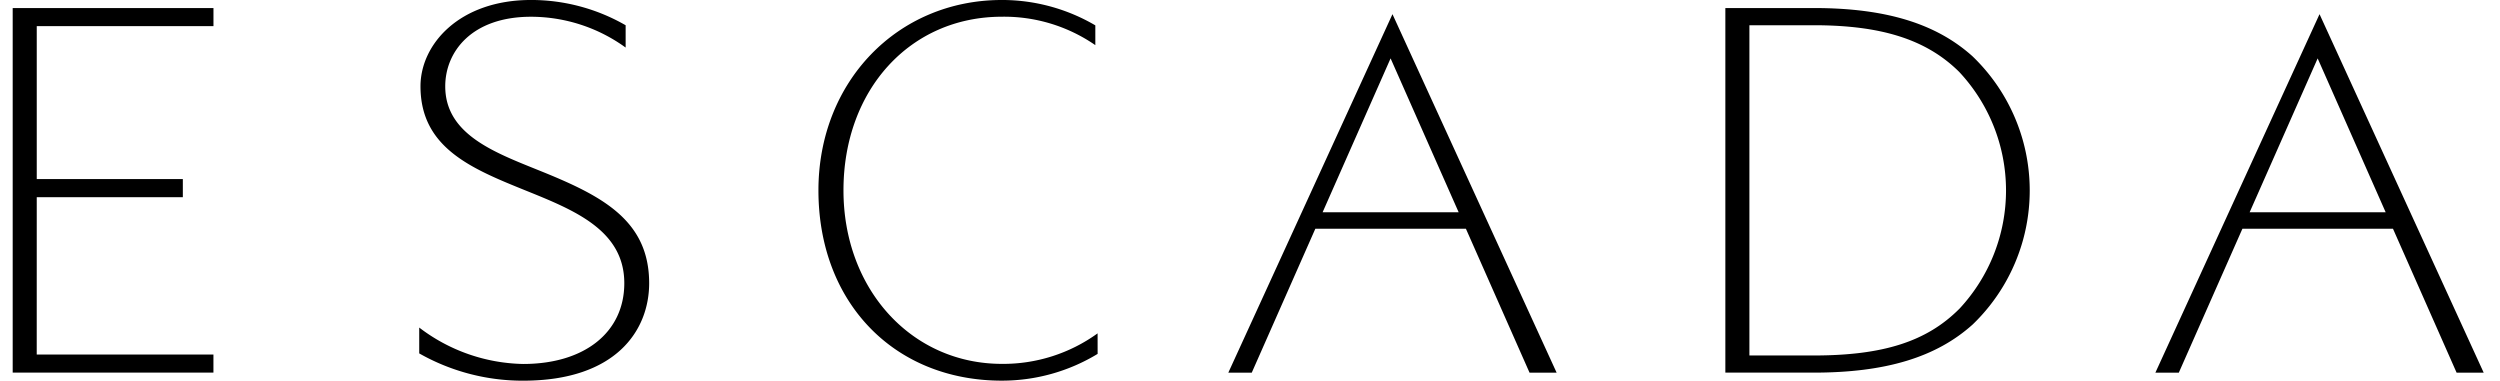
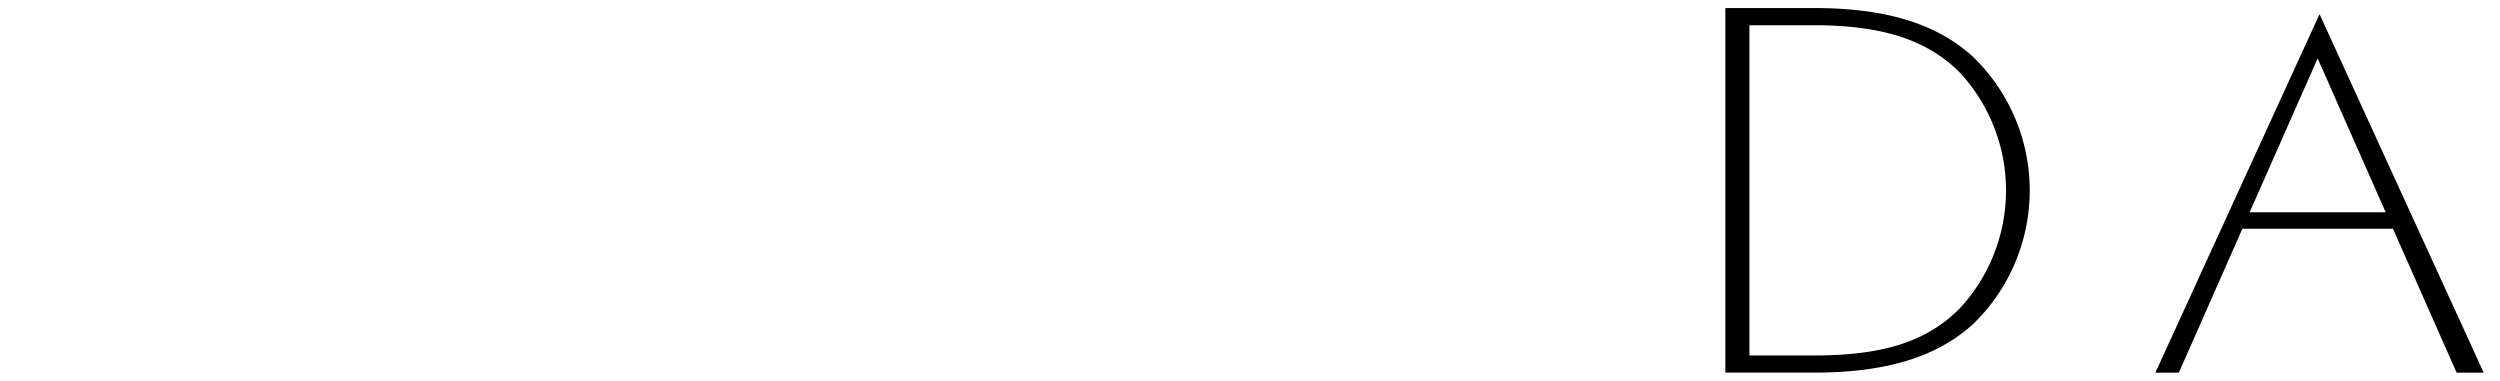
<svg xmlns="http://www.w3.org/2000/svg" width="394" height="60" viewBox="0 0 394 60">
  <defs>
    <clipPath id="clip-logo-escada-pdp">
      <rect width="394" height="60" />
    </clipPath>
  </defs>
  <g id="logo-escada-pdp" clip-path="url(#clip-logo-escada-pdp)">
    <g id="Grupo_123" data-name="Grupo 123" transform="translate(-278.058 -276.319)">
-       <path id="Caminho_580" data-name="Caminho 580" d="M345.227,303.188l-.659-.266c-6.957-2.8-14.152-5.691-14.152-13,0-5.456,4.182-10.963,13.523-10.963a25.453,25.453,0,0,1,14.908,4.856V280.3a29.836,29.836,0,0,0-14.908-3.984c-11.316,0-17.424,7.006-17.424,13.6,0,9.74,8.1,13,16.673,16.467,7.606,3.073,15.448,6.243,15.448,14.567,0,7.732-6.255,12.731-15.94,12.731a27.78,27.78,0,0,1-16.38-5.739v4.073a33.029,33.029,0,0,0,16.38,4.3c14.639,0,19.858-7.938,19.858-15.368C362.549,310.959,355.042,307.14,345.227,303.188Z" transform="translate(17.812 0)" />
-       <path id="Caminho_581" data-name="Caminho 581" d="M283.85,307.044h23.023v-2.853H283.85V280.083H311.7v-2.85H280.058v57.459h31.637v-2.85H283.846Z" transform="translate(0 0.353)" />
-       <path id="Caminho_582" data-name="Caminho 582" d="M375.686,306.319c0-15.857,10.5-27.365,24.972-27.365a25.278,25.278,0,0,1,14.721,4.48v-3.117a29.084,29.084,0,0,0-14.721-4c-16.487,0-28.918,12.9-28.918,30,0,17.659,11.893,29.993,28.917,29.993a29.065,29.065,0,0,0,15.083-4.217l-.005-3.237a25.386,25.386,0,0,1-15.077,4.809C386.414,333.667,375.686,321.914,375.686,306.319Z" transform="translate(35.303 0)" />
-       <path id="Caminho_583" data-name="Caminho 583" d="M422.073,334.431l10.018-22.681h23.733l10.028,22.681h4.269l-25.871-56.5-25.871,56.5Zm21.88-49.533,10.726,24.251H433.239Z" transform="translate(53.262 0.621)" />
      <path id="Caminho_584" data-name="Caminho 584" d="M549.736,277.931l-25.871,56.5h3.693l10.023-22.681h23.732l10.026,22.681h4.269Zm-11.014,31.218L549.441,284.9l10.718,24.251Z" transform="translate(93.88 0.621)" />
      <path id="Caminho_585" data-name="Caminho 585" d="M488.86,277.233H474.935v57.459H488.86c11.348,0,19.308-2.422,25.05-7.585a29.3,29.3,0,0,0-.041-42.285C508.1,279.645,500.147,277.233,488.86,277.233Zm22.946,47.407c-5.139,5.153-12,7.35-22.946,7.35H478.725V279.943h10.132c10.706,0,17.77,2.259,22.907,7.33a27.338,27.338,0,0,1,.039,37.374Z" transform="translate(75.039 0.353)" />
    </g>
  </g>
</svg>